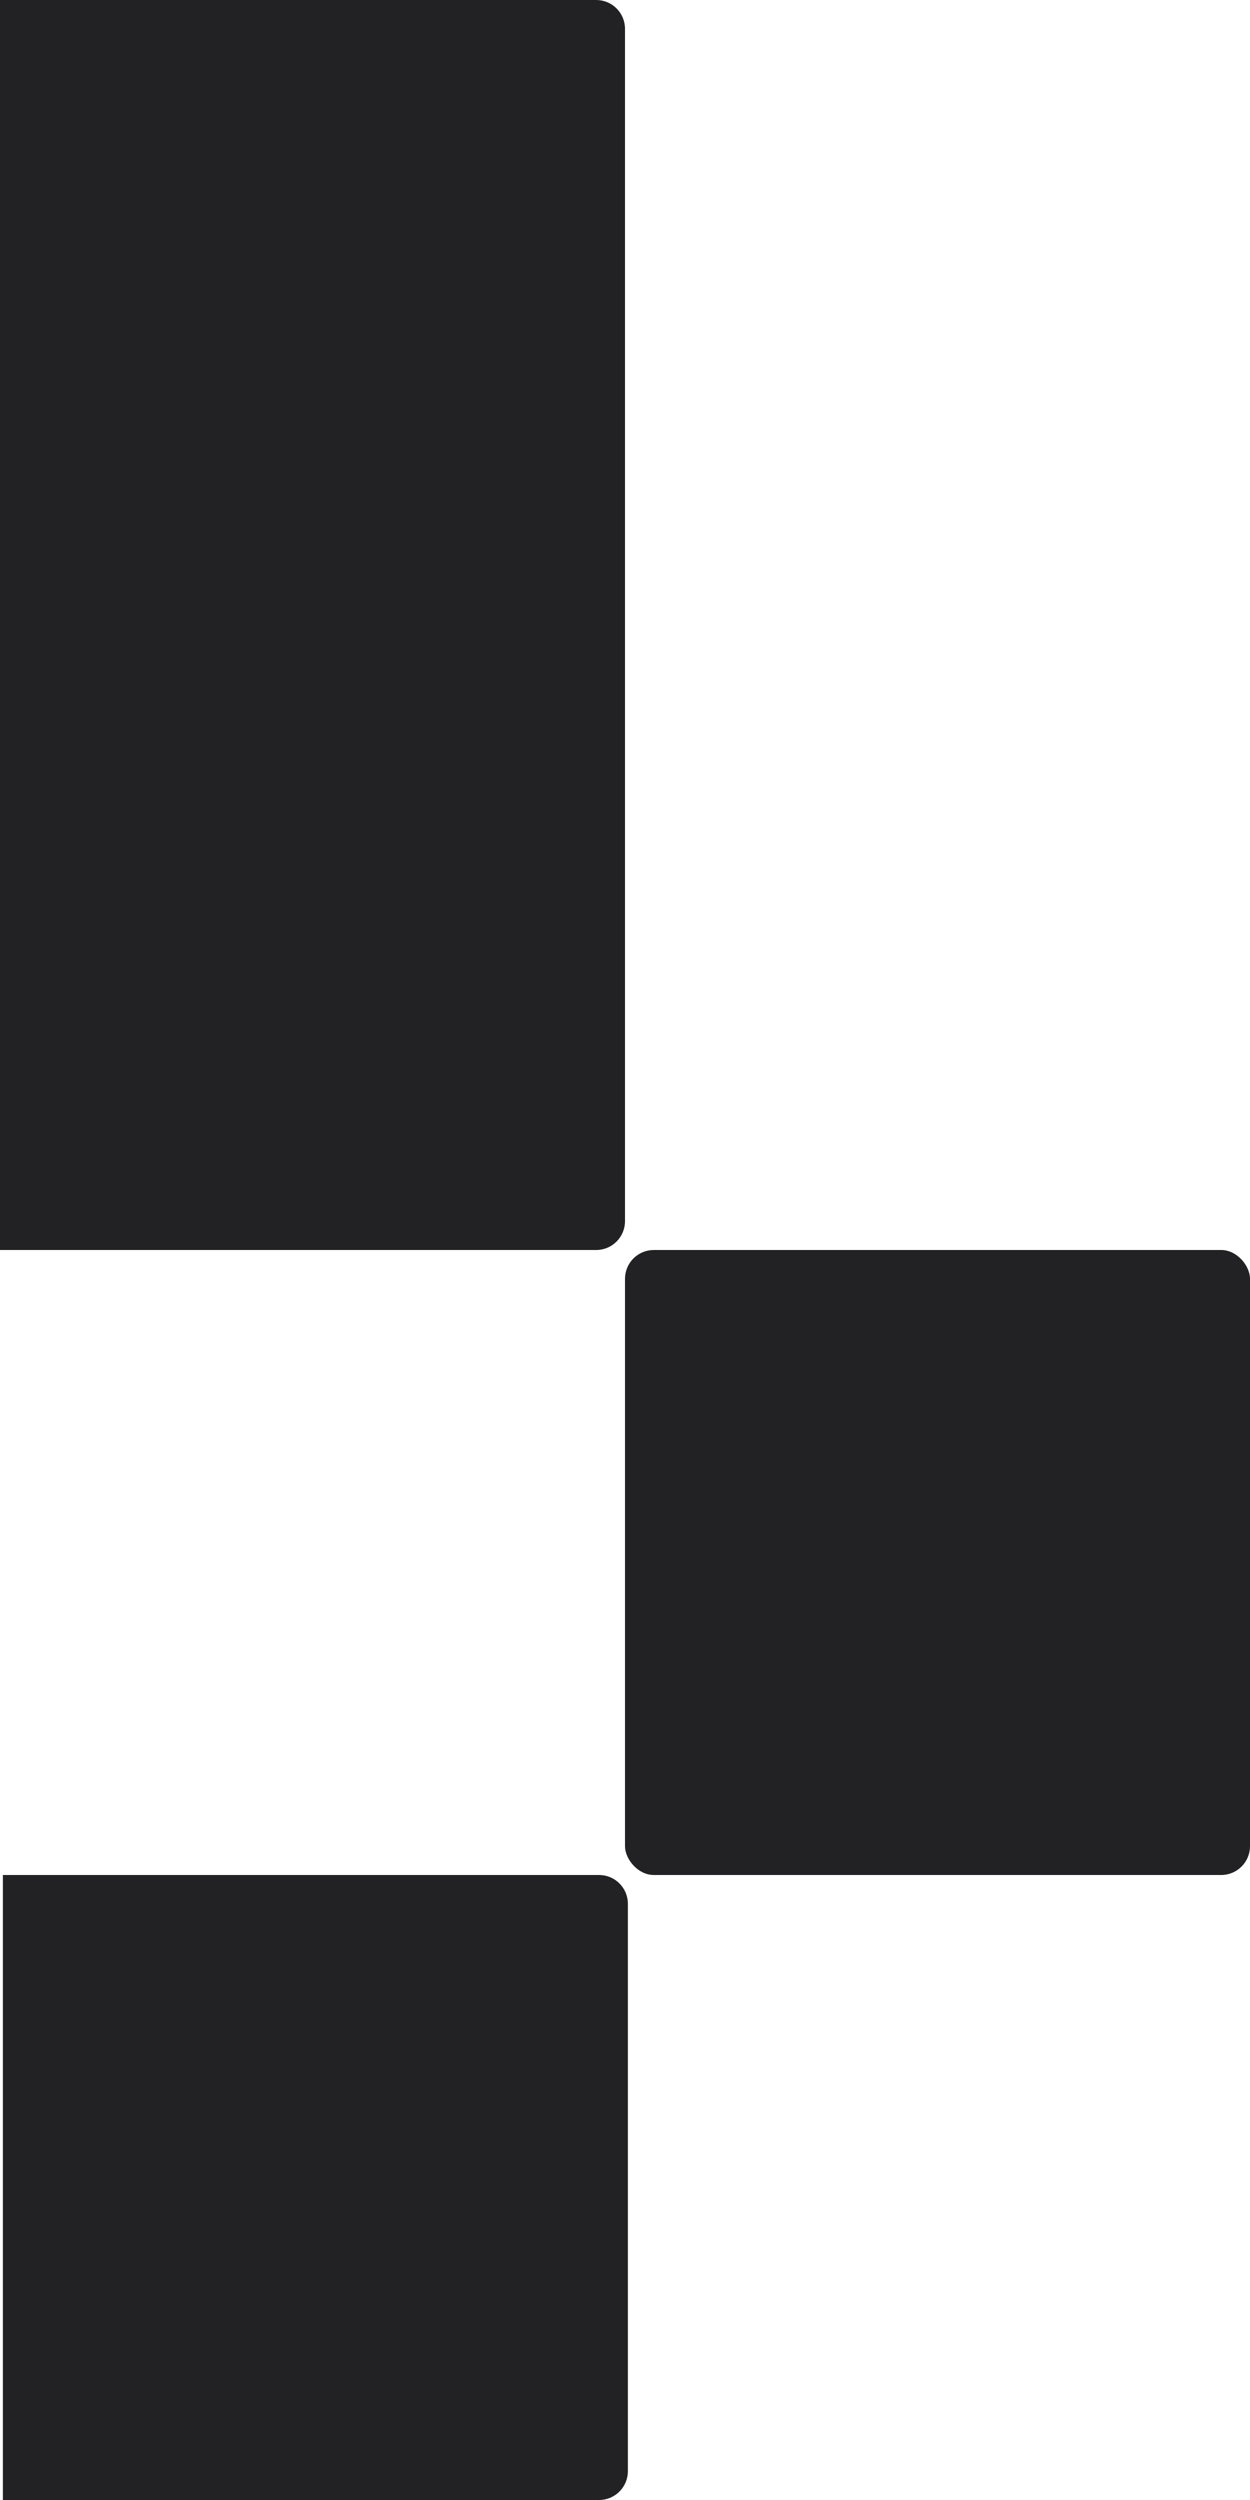
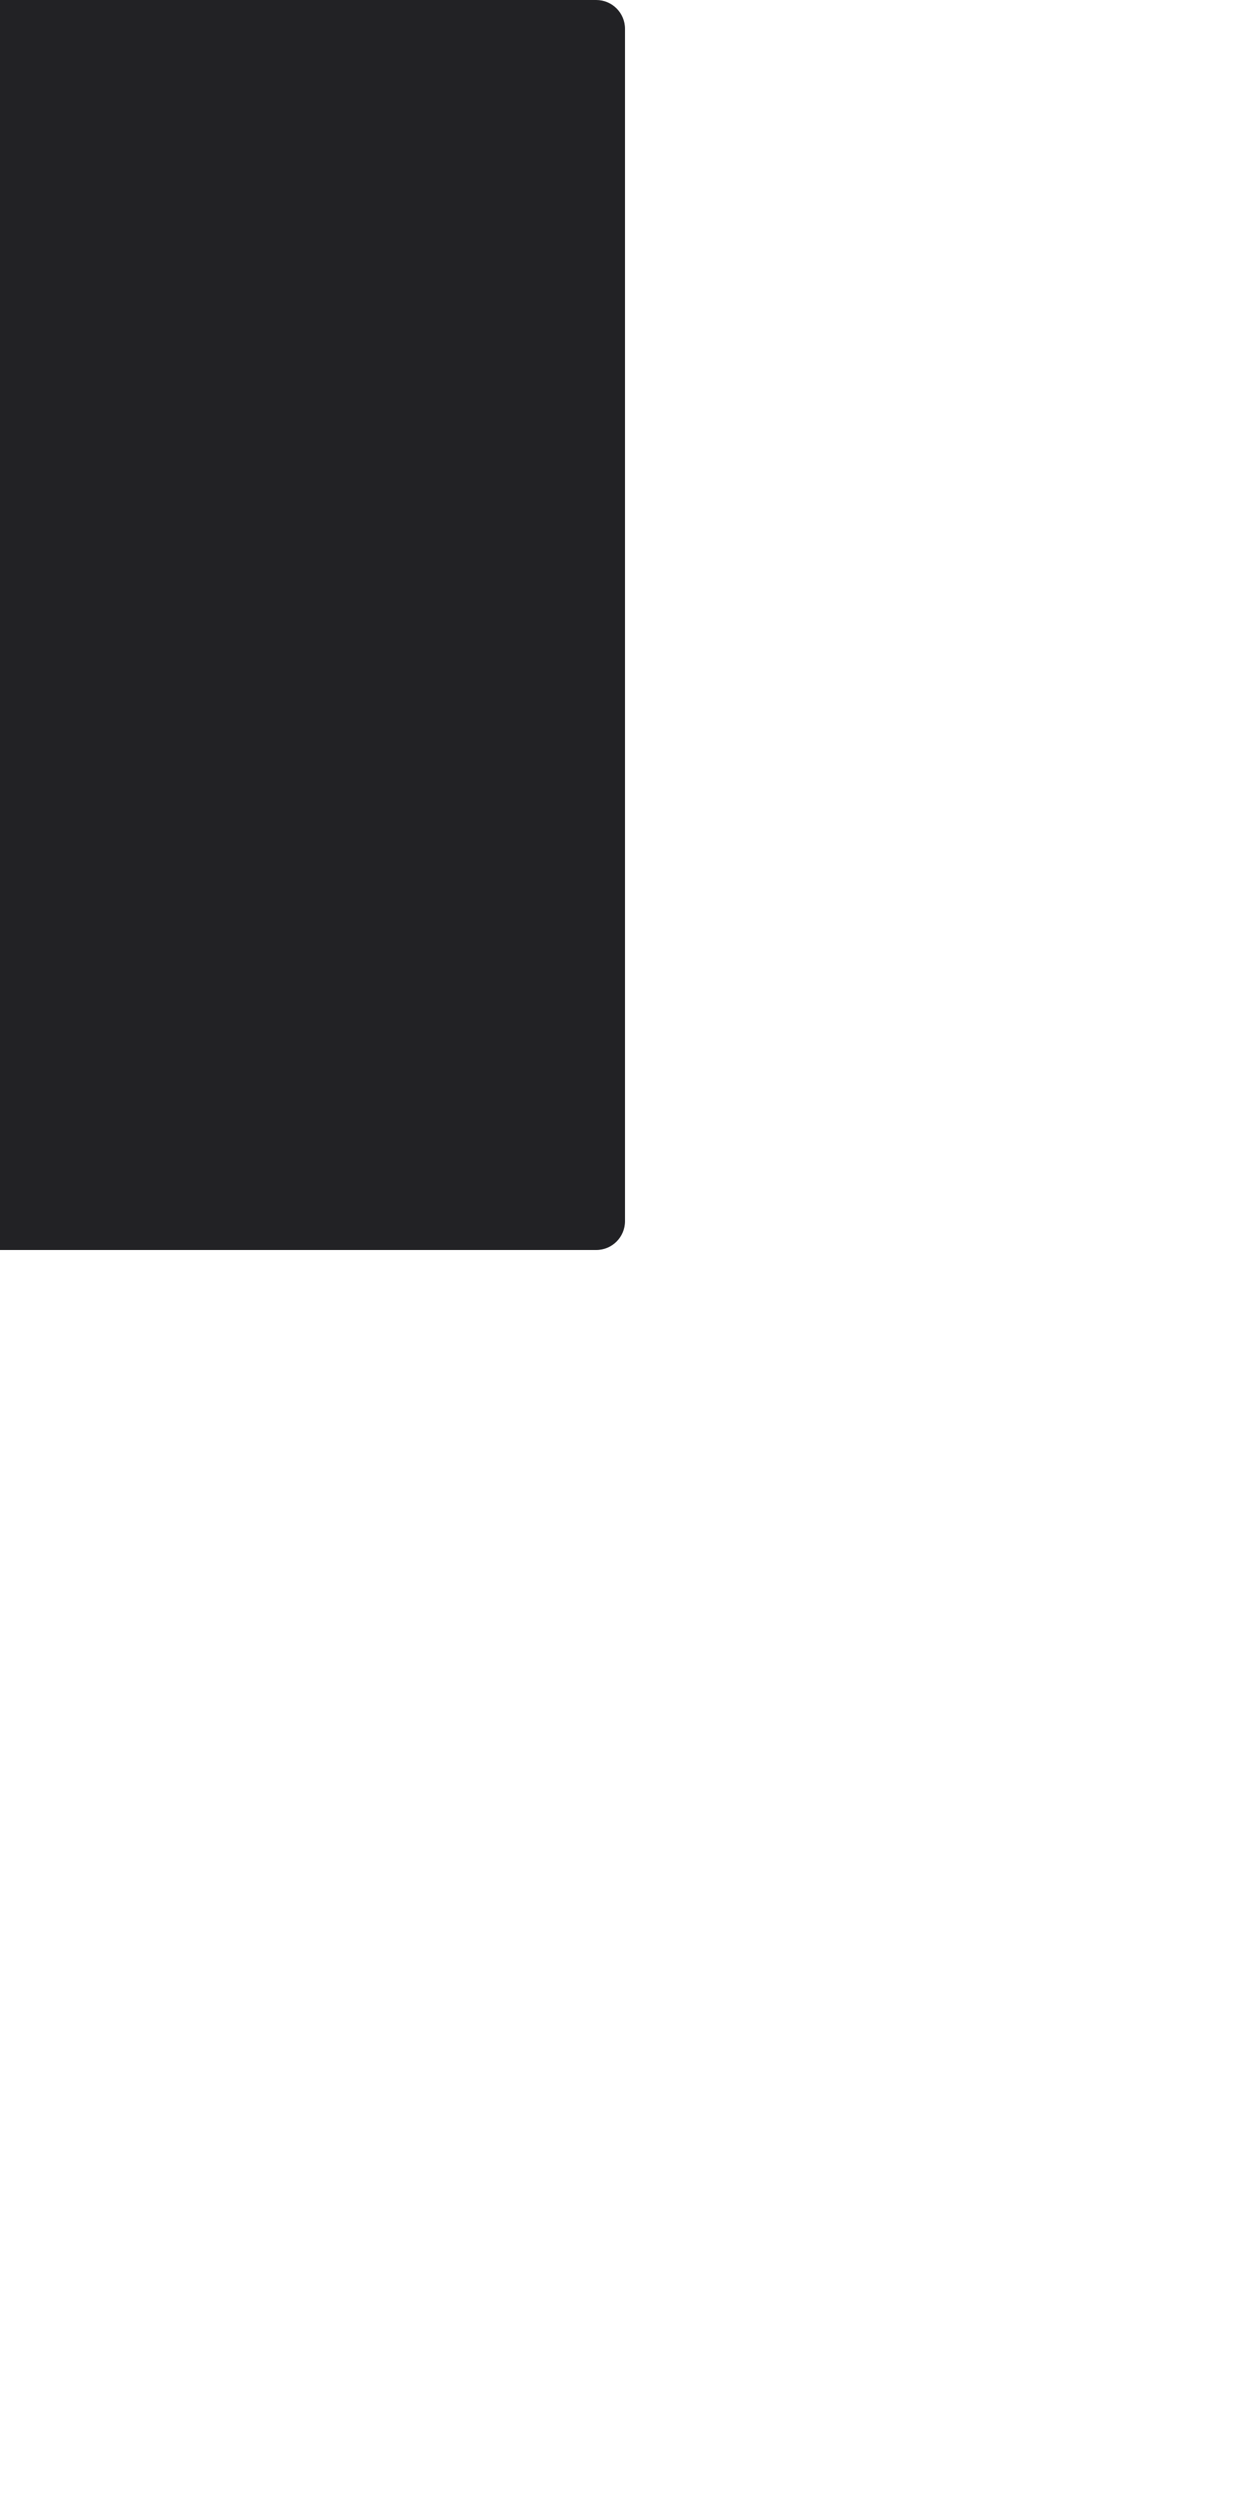
<svg xmlns="http://www.w3.org/2000/svg" width="434" height="868" viewBox="0 0 434 868" fill="none">
-   <rect x="217" y="434" width="217" height="217" rx="10" fill="#222225" />
-   <path d="M1 651H208C213.523 651 218 655.477 218 661V858C218 863.523 213.523 868 208 868H1V651Z" fill="#222225" />
  <path fill-rule="evenodd" clip-rule="evenodd" d="M0 0H207C212.523 0 217 4.477 217 10L217 109L217 207V227V326V424C217 429.523 212.523 434 207 434H0V316V217V0Z" fill="#222225" />
</svg>